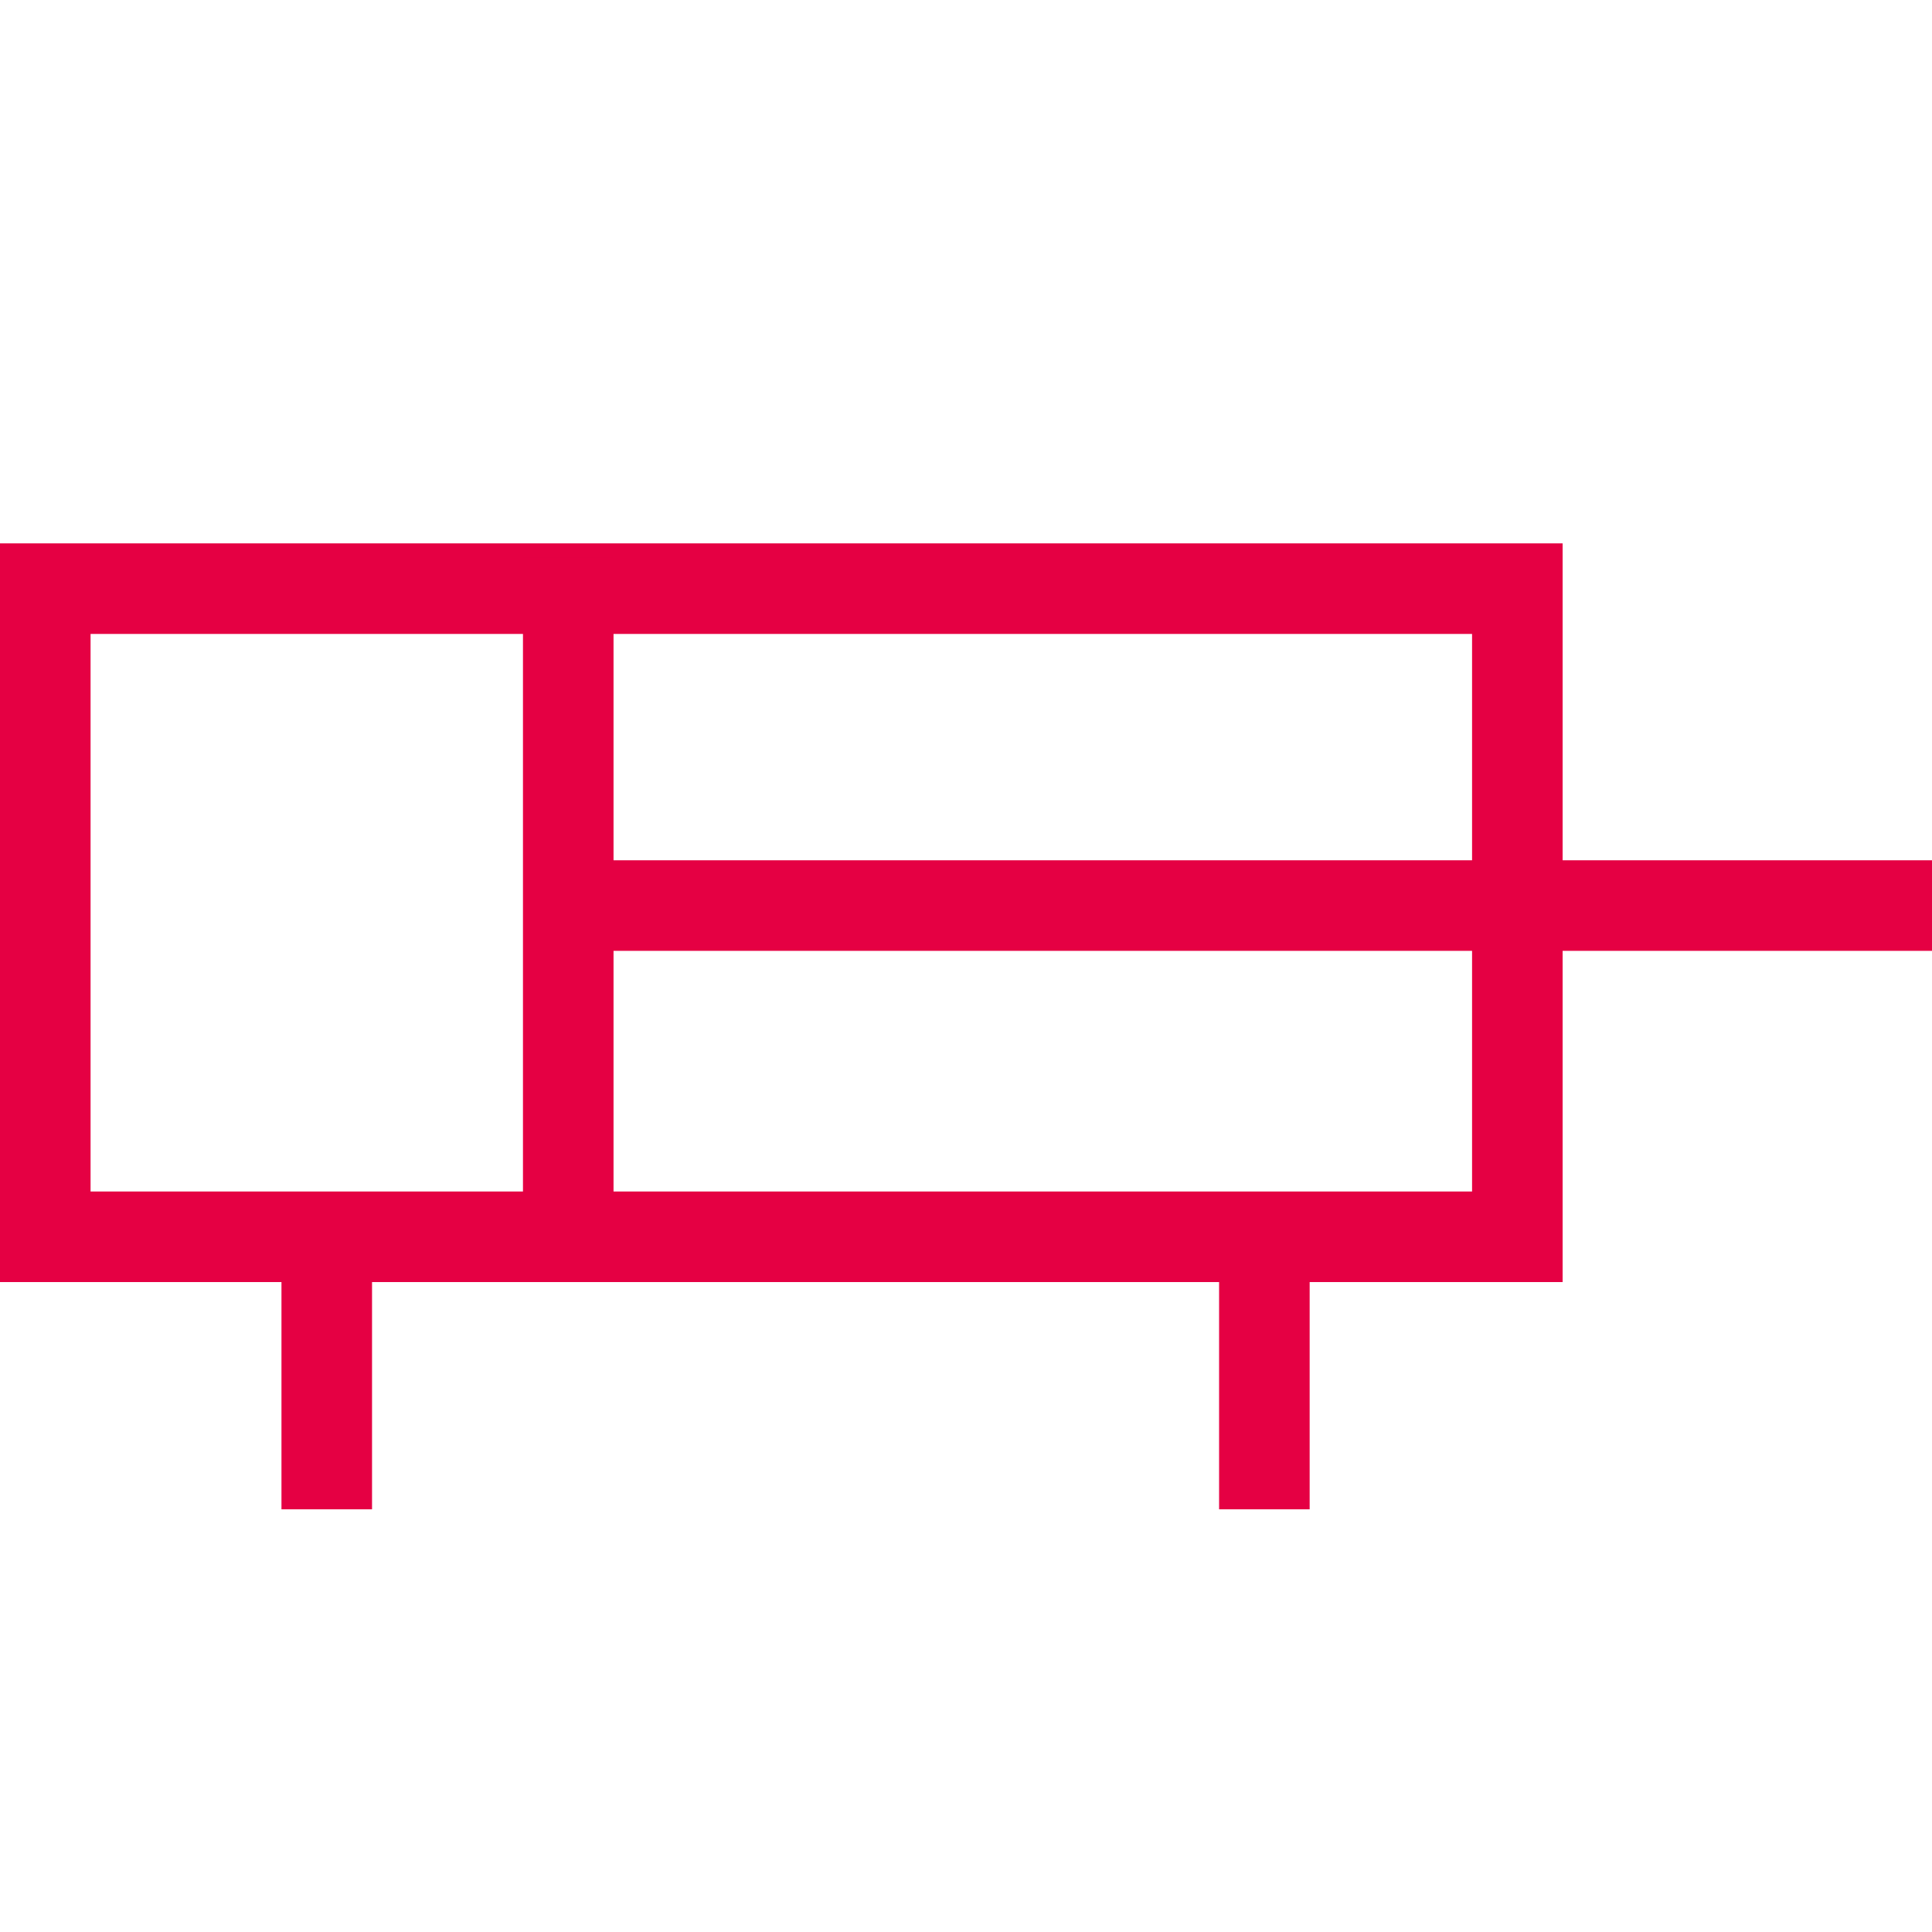
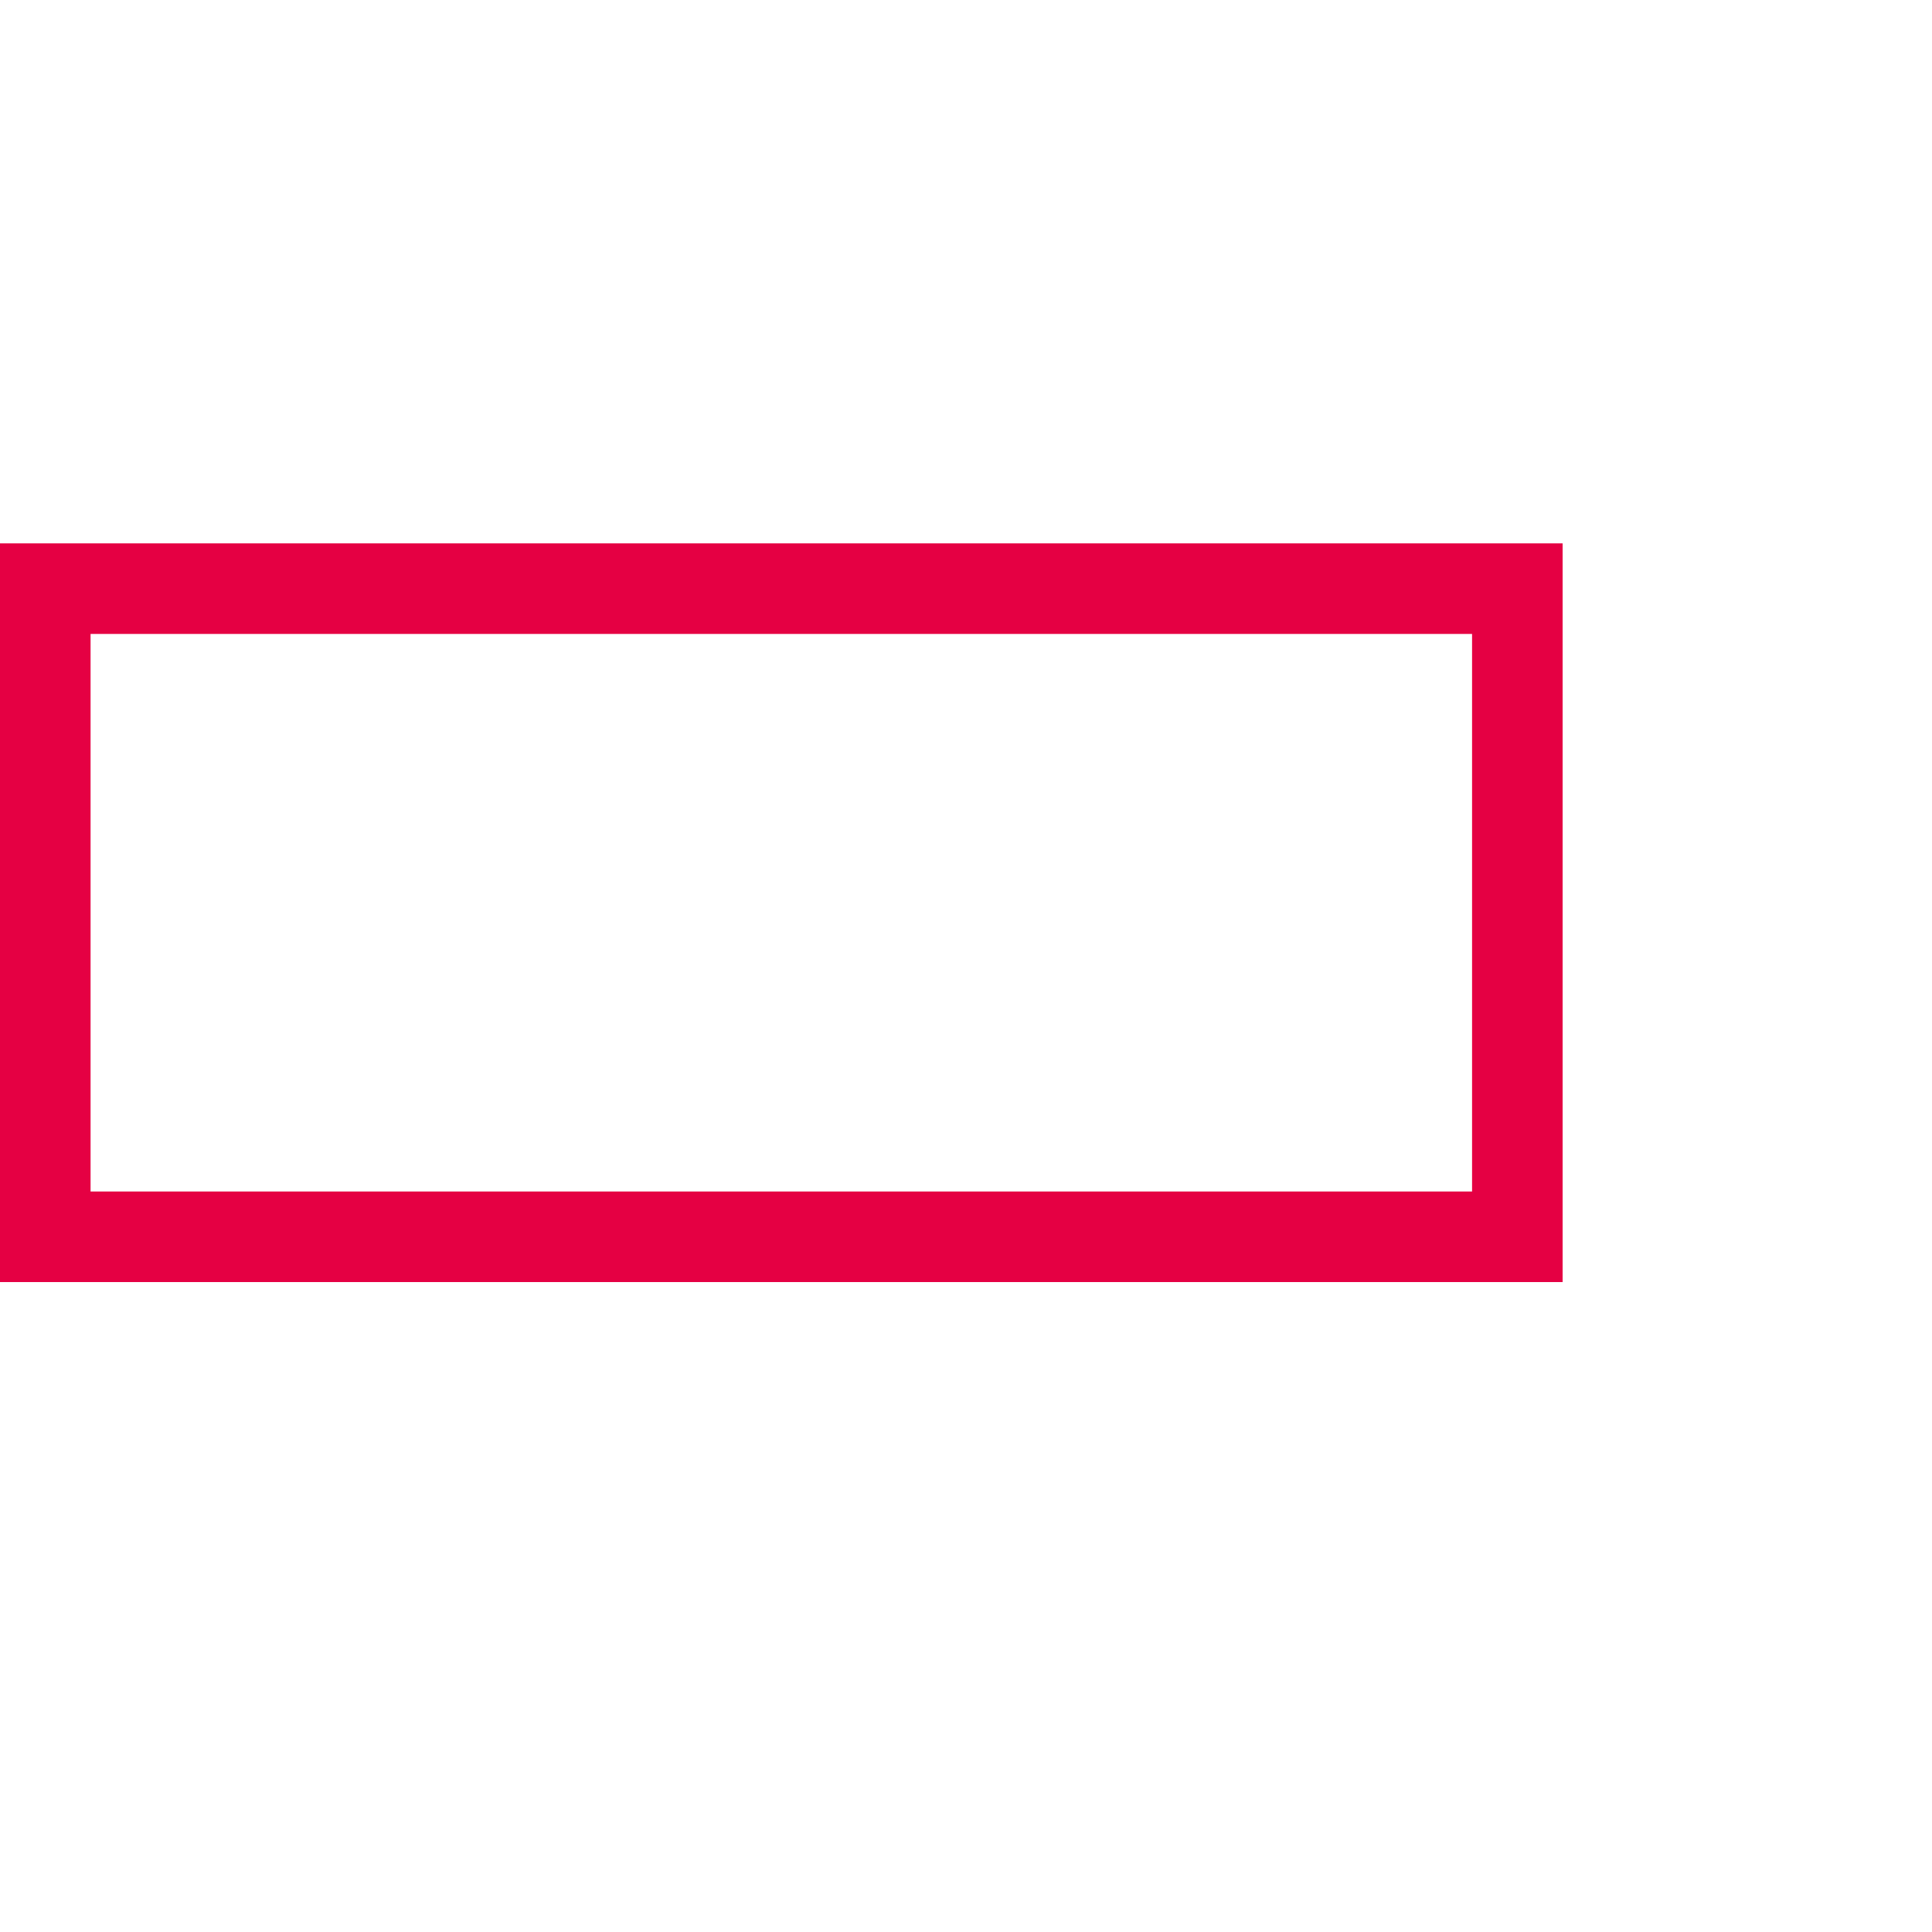
<svg xmlns="http://www.w3.org/2000/svg" width="32" height="32" viewBox="0 0 32 32" fill="none">
  <g id="eplan-fluid">
    <g id="Group 17363">
      <rect id="Rectangle 3229" x="0.75" y="9.75" width="24.382" height="10.735" stroke="#E50043" stroke-width="1.5" />
-       <path id="Vector 3" d="M9.412 9.234V14.999M9.412 20.764V14.999M9.412 14.999H32M20.942 20.764V24.999M5.412 20.764V24.999" stroke="#E50043" stroke-width="1.5" />
    </g>
  </g>
</svg>